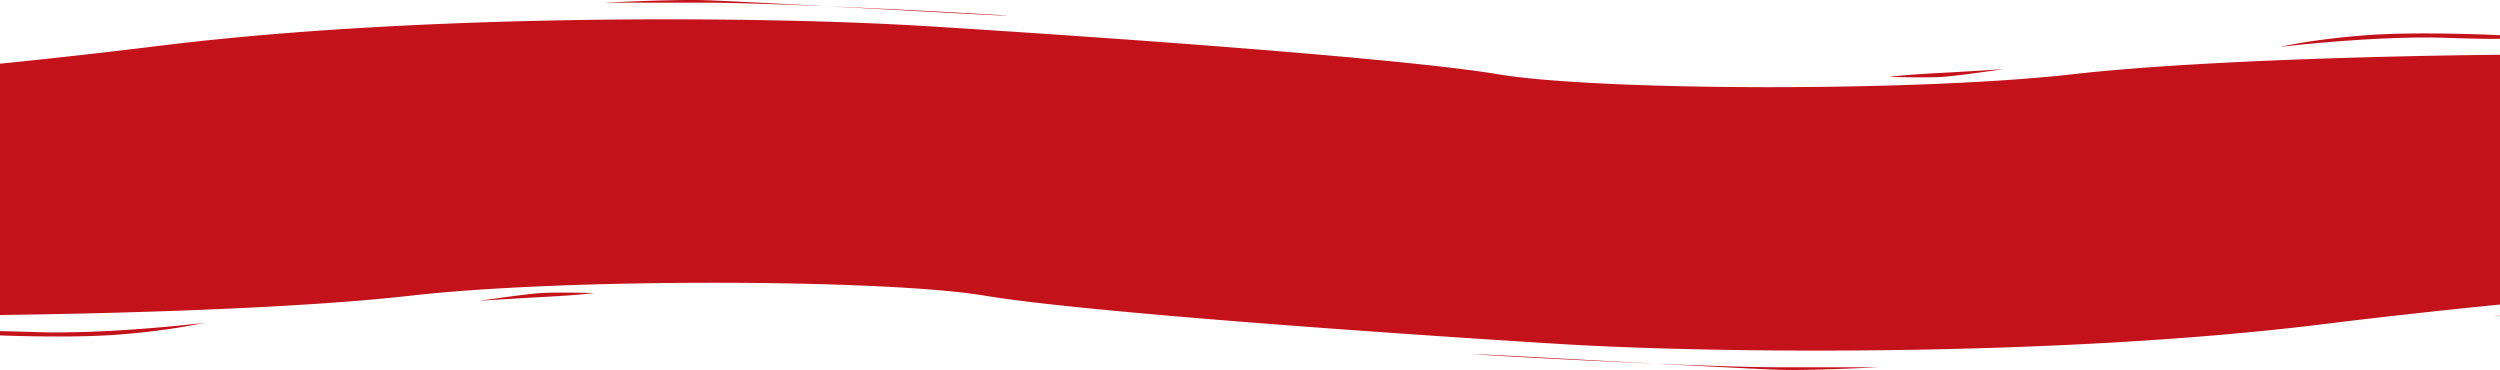
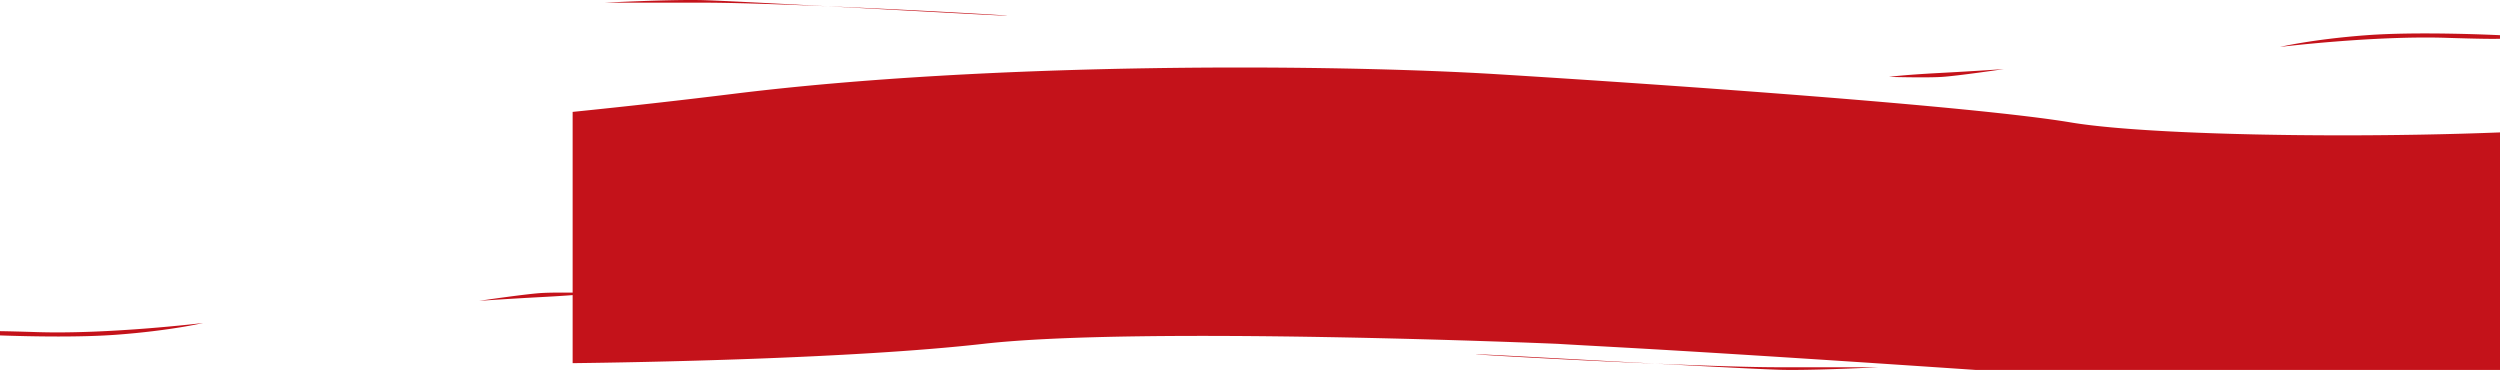
<svg xmlns="http://www.w3.org/2000/svg" width="1919.999" height="284.108" viewBox="0 0 1919.999 284.108">
-   <path id="red-wave" d="M7702.406-2092.893c-10.7-.184-52.489-2.34-98-4.774,37.009,1.566,72.87,2.767,95.026,2.773,63.471.021,76.271,0,76.271,0s-40.136,2.055-66.524,2.055C7706.8-2092.839,7704.525-2092.856,7702.406-2092.893Zm-98-4.774c-67.126-2.843-138.044-6.89-137.925-7.208a.493.493,0,0,1,.18-.018c3.832-.1,74.388,3.836,137.745,7.227Zm-75.343-15.226c-126.459-7.821-363.928-24.308-439.791-37s-320-13.685-440.781,0c-101.167,11.462-264.958,14.246-315.494,14.849v-192.972c42.972-4.366,84.6-9.062,123.555-13.877,199.729-24.677,460.919-22.819,587.378-15s363.928,24.308,439.791,37,320,13.685,440.781,0c113.317-12.84,305.2-14.791,328.495-14.981v191.8c-47.565,4.731-93.684,9.886-136.556,15.184-121.552,15.018-265.853,20.209-388.709,20.209C7648.716-2107.684,7578.563-2109.832,7529.065-2112.893ZM6333-2119.345v-3.272c6.51.1,15.6.321,28.243.725,55.7,1.779,127.776-7,127.776-7s-24.932,5.9-66.364,9c-13.813,1.033-29.859,1.379-45.122,1.379C6360.189-2118.516,6343.863-2118.96,6333-2119.345Zm1915.182-14.548s1.568-.257,4.817-.75v.222l-4.817.528Zm-1547.19-12s35.024-5.2,47.545-6,40.611,0,40.611,0-9.213,1.433-38.63,3-49.525,3-49.525,3Zm1082.86-172s9.213-1.431,38.63-3,49.525-3,49.525-3-35.024,5.2-47.545,6c-4.174.265-10.077.356-16.094.356C7796.336-2317.537,7783.851-2317.893,7783.851-2317.893Zm300.127-23s24.932-5.9,66.364-9c39.59-2.962,97.576-.263,102.656-.017v2.73c-4.42.172-15.455.11-41.244-.713-55.7-1.781-127.776,7-127.776,7ZM6968.59-2372.12c67.123,2.843,138.042,6.89,137.925,7.208a.5.5,0,0,1-.18.018c-.043,0-.1,0-.166,0C7100.832-2364.891,7031.2-2368.769,6968.59-2372.12Zm0,0c-37.013-1.566-72.866-2.767-95.026-2.773-63.473-.019-76.269,0-76.269,0s47.713-2.442,73.3-2c10.7.184,52.489,2.34,98,4.774Z" transform="translate(-6333 2376.947)" fill="#c4121a" />
+   <path id="red-wave" d="M7702.406-2092.893c-10.7-.184-52.489-2.34-98-4.774,37.009,1.566,72.87,2.767,95.026,2.773,63.471.021,76.271,0,76.271,0s-40.136,2.055-66.524,2.055C7706.8-2092.839,7704.525-2092.856,7702.406-2092.893Zm-98-4.774c-67.126-2.843-138.044-6.89-137.925-7.208a.493.493,0,0,1,.18-.018c3.832-.1,74.388,3.836,137.745,7.227Zm-75.343-15.226s-320-13.685-440.781,0c-101.167,11.462-264.958,14.246-315.494,14.849v-192.972c42.972-4.366,84.6-9.062,123.555-13.877,199.729-24.677,460.919-22.819,587.378-15s363.928,24.308,439.791,37,320,13.685,440.781,0c113.317-12.84,305.2-14.791,328.495-14.981v191.8c-47.565,4.731-93.684,9.886-136.556,15.184-121.552,15.018-265.853,20.209-388.709,20.209C7648.716-2107.684,7578.563-2109.832,7529.065-2112.893ZM6333-2119.345v-3.272c6.51.1,15.6.321,28.243.725,55.7,1.779,127.776-7,127.776-7s-24.932,5.9-66.364,9c-13.813,1.033-29.859,1.379-45.122,1.379C6360.189-2118.516,6343.863-2118.96,6333-2119.345Zm1915.182-14.548s1.568-.257,4.817-.75v.222l-4.817.528Zm-1547.19-12s35.024-5.2,47.545-6,40.611,0,40.611,0-9.213,1.433-38.63,3-49.525,3-49.525,3Zm1082.86-172s9.213-1.431,38.63-3,49.525-3,49.525-3-35.024,5.2-47.545,6c-4.174.265-10.077.356-16.094.356C7796.336-2317.537,7783.851-2317.893,7783.851-2317.893Zm300.127-23s24.932-5.9,66.364-9c39.59-2.962,97.576-.263,102.656-.017v2.73c-4.42.172-15.455.11-41.244-.713-55.7-1.781-127.776,7-127.776,7ZM6968.59-2372.12c67.123,2.843,138.042,6.89,137.925,7.208a.5.5,0,0,1-.18.018c-.043,0-.1,0-.166,0C7100.832-2364.891,7031.2-2368.769,6968.59-2372.12Zm0,0c-37.013-1.566-72.866-2.767-95.026-2.773-63.473-.019-76.269,0-76.269,0s47.713-2.442,73.3-2c10.7.184,52.489,2.34,98,4.774Z" transform="translate(-6333 2376.947)" fill="#c4121a" />
</svg>